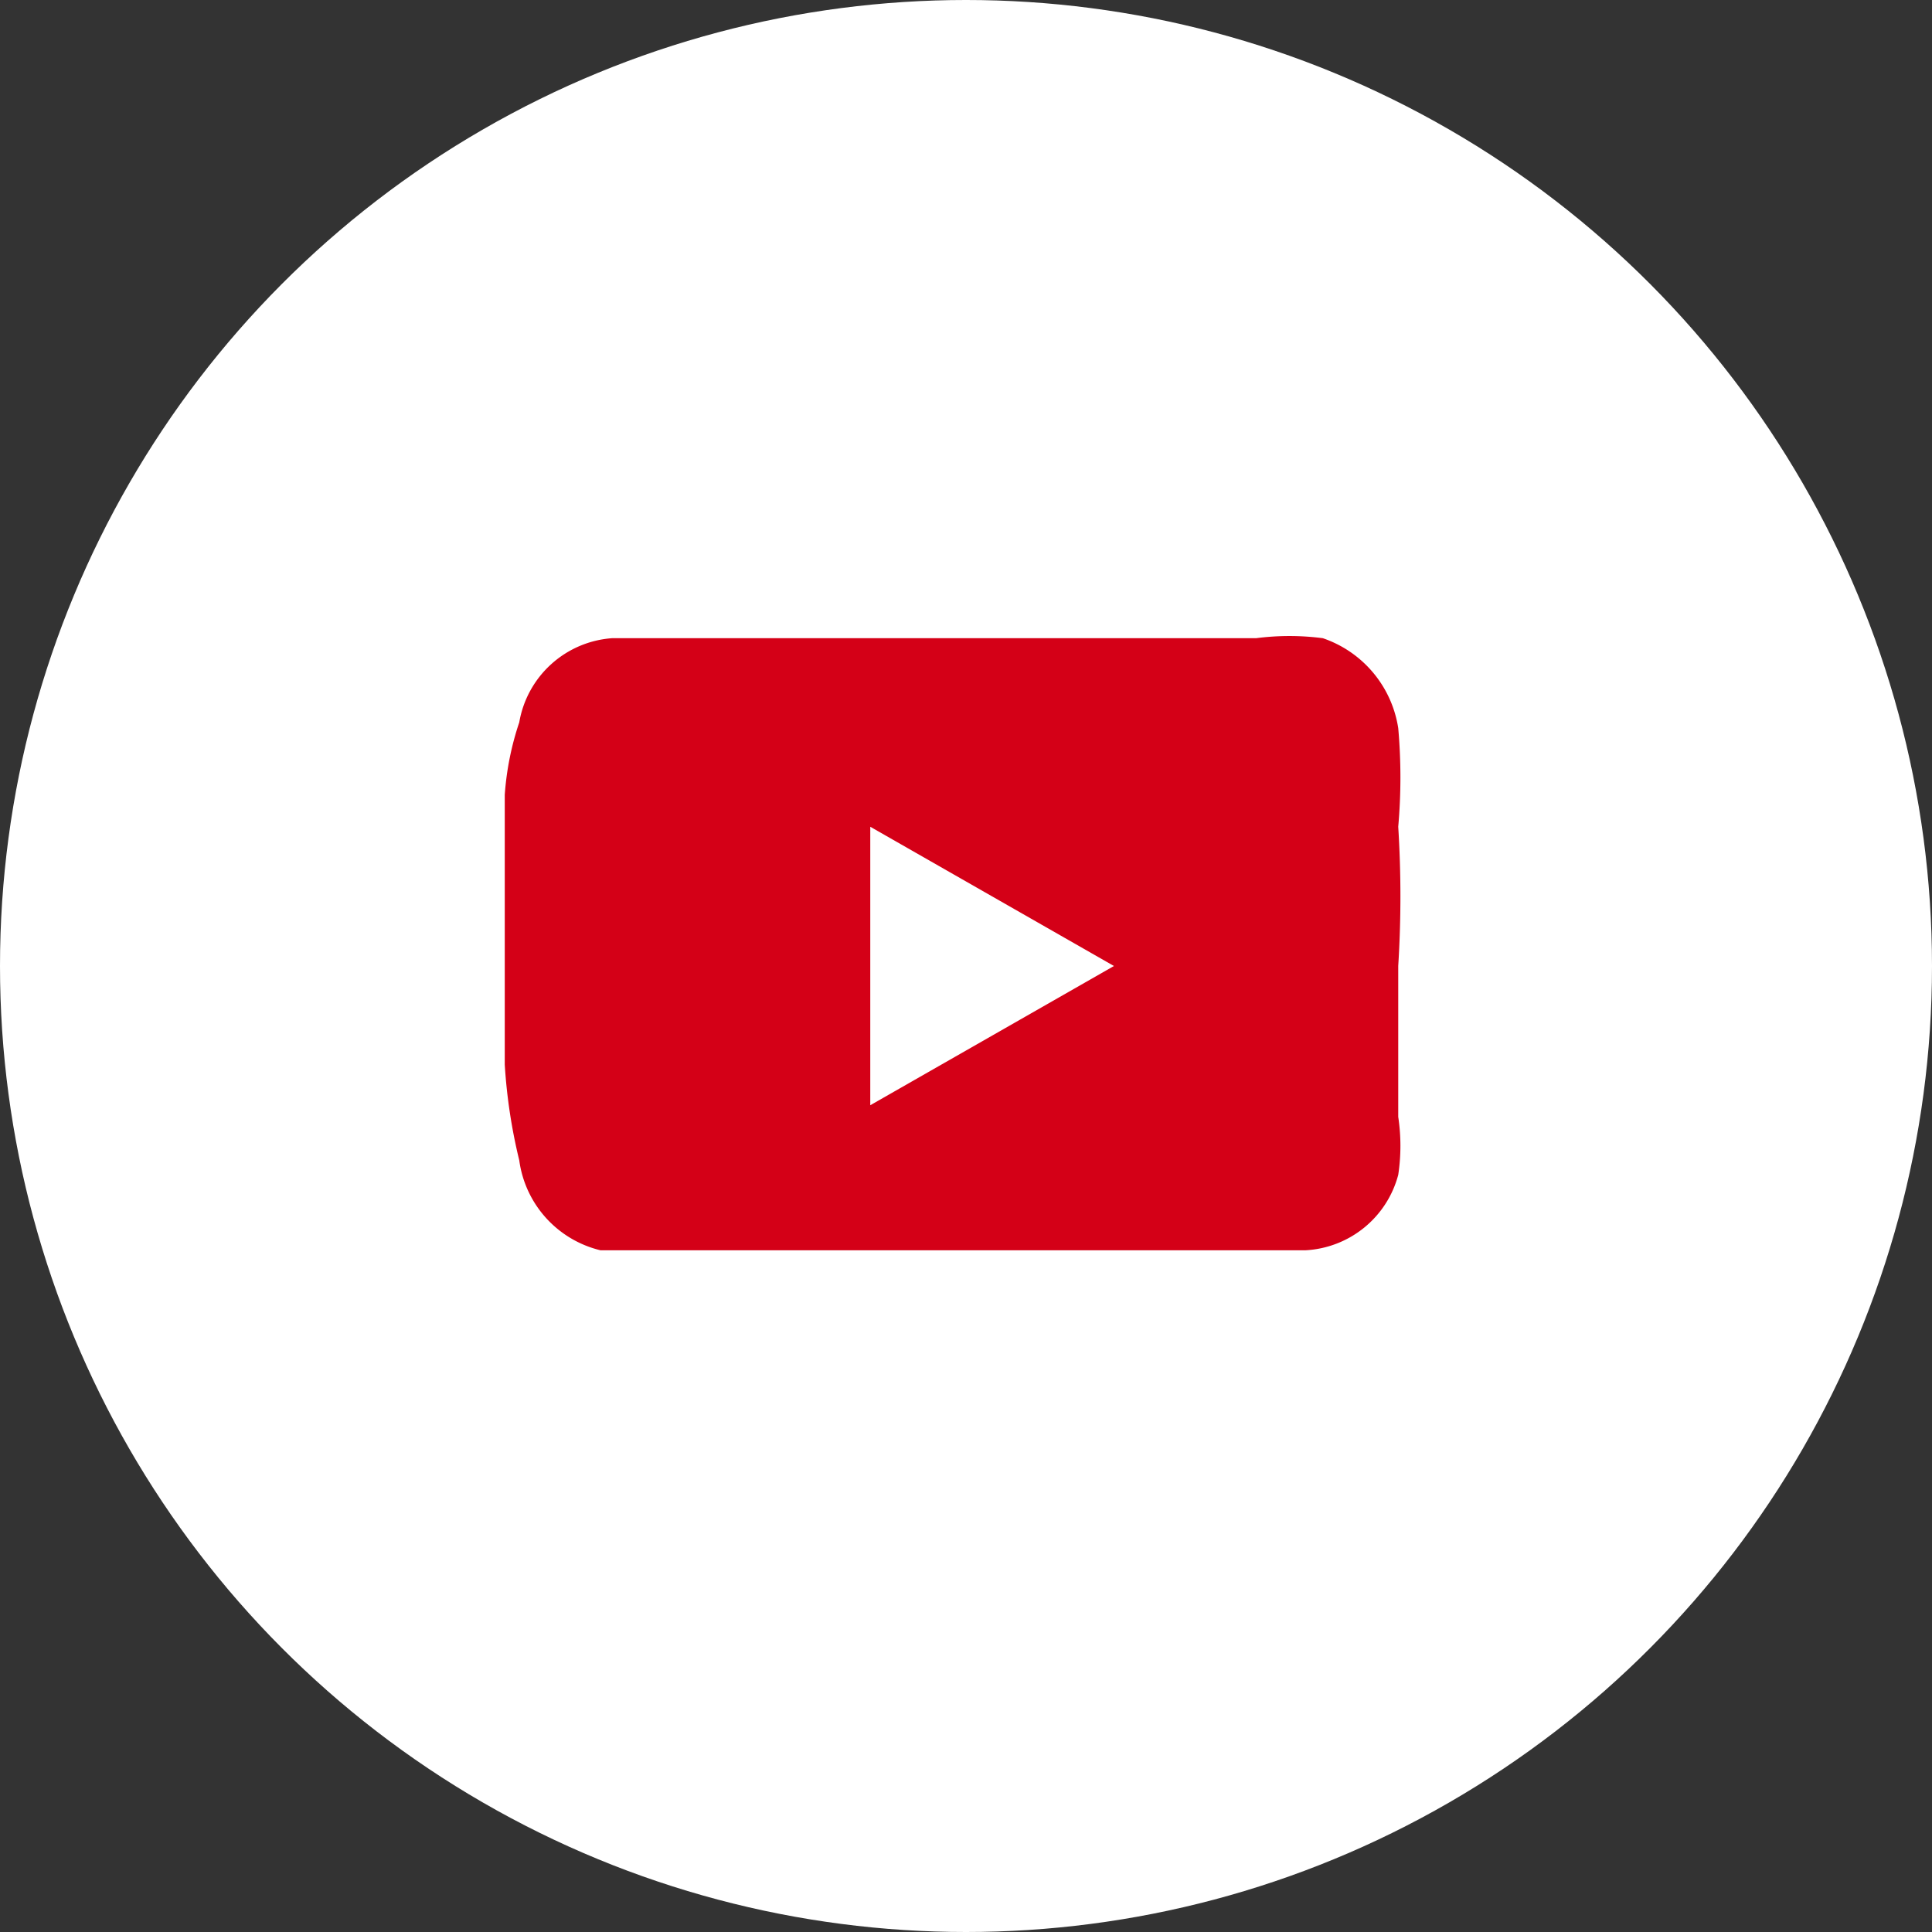
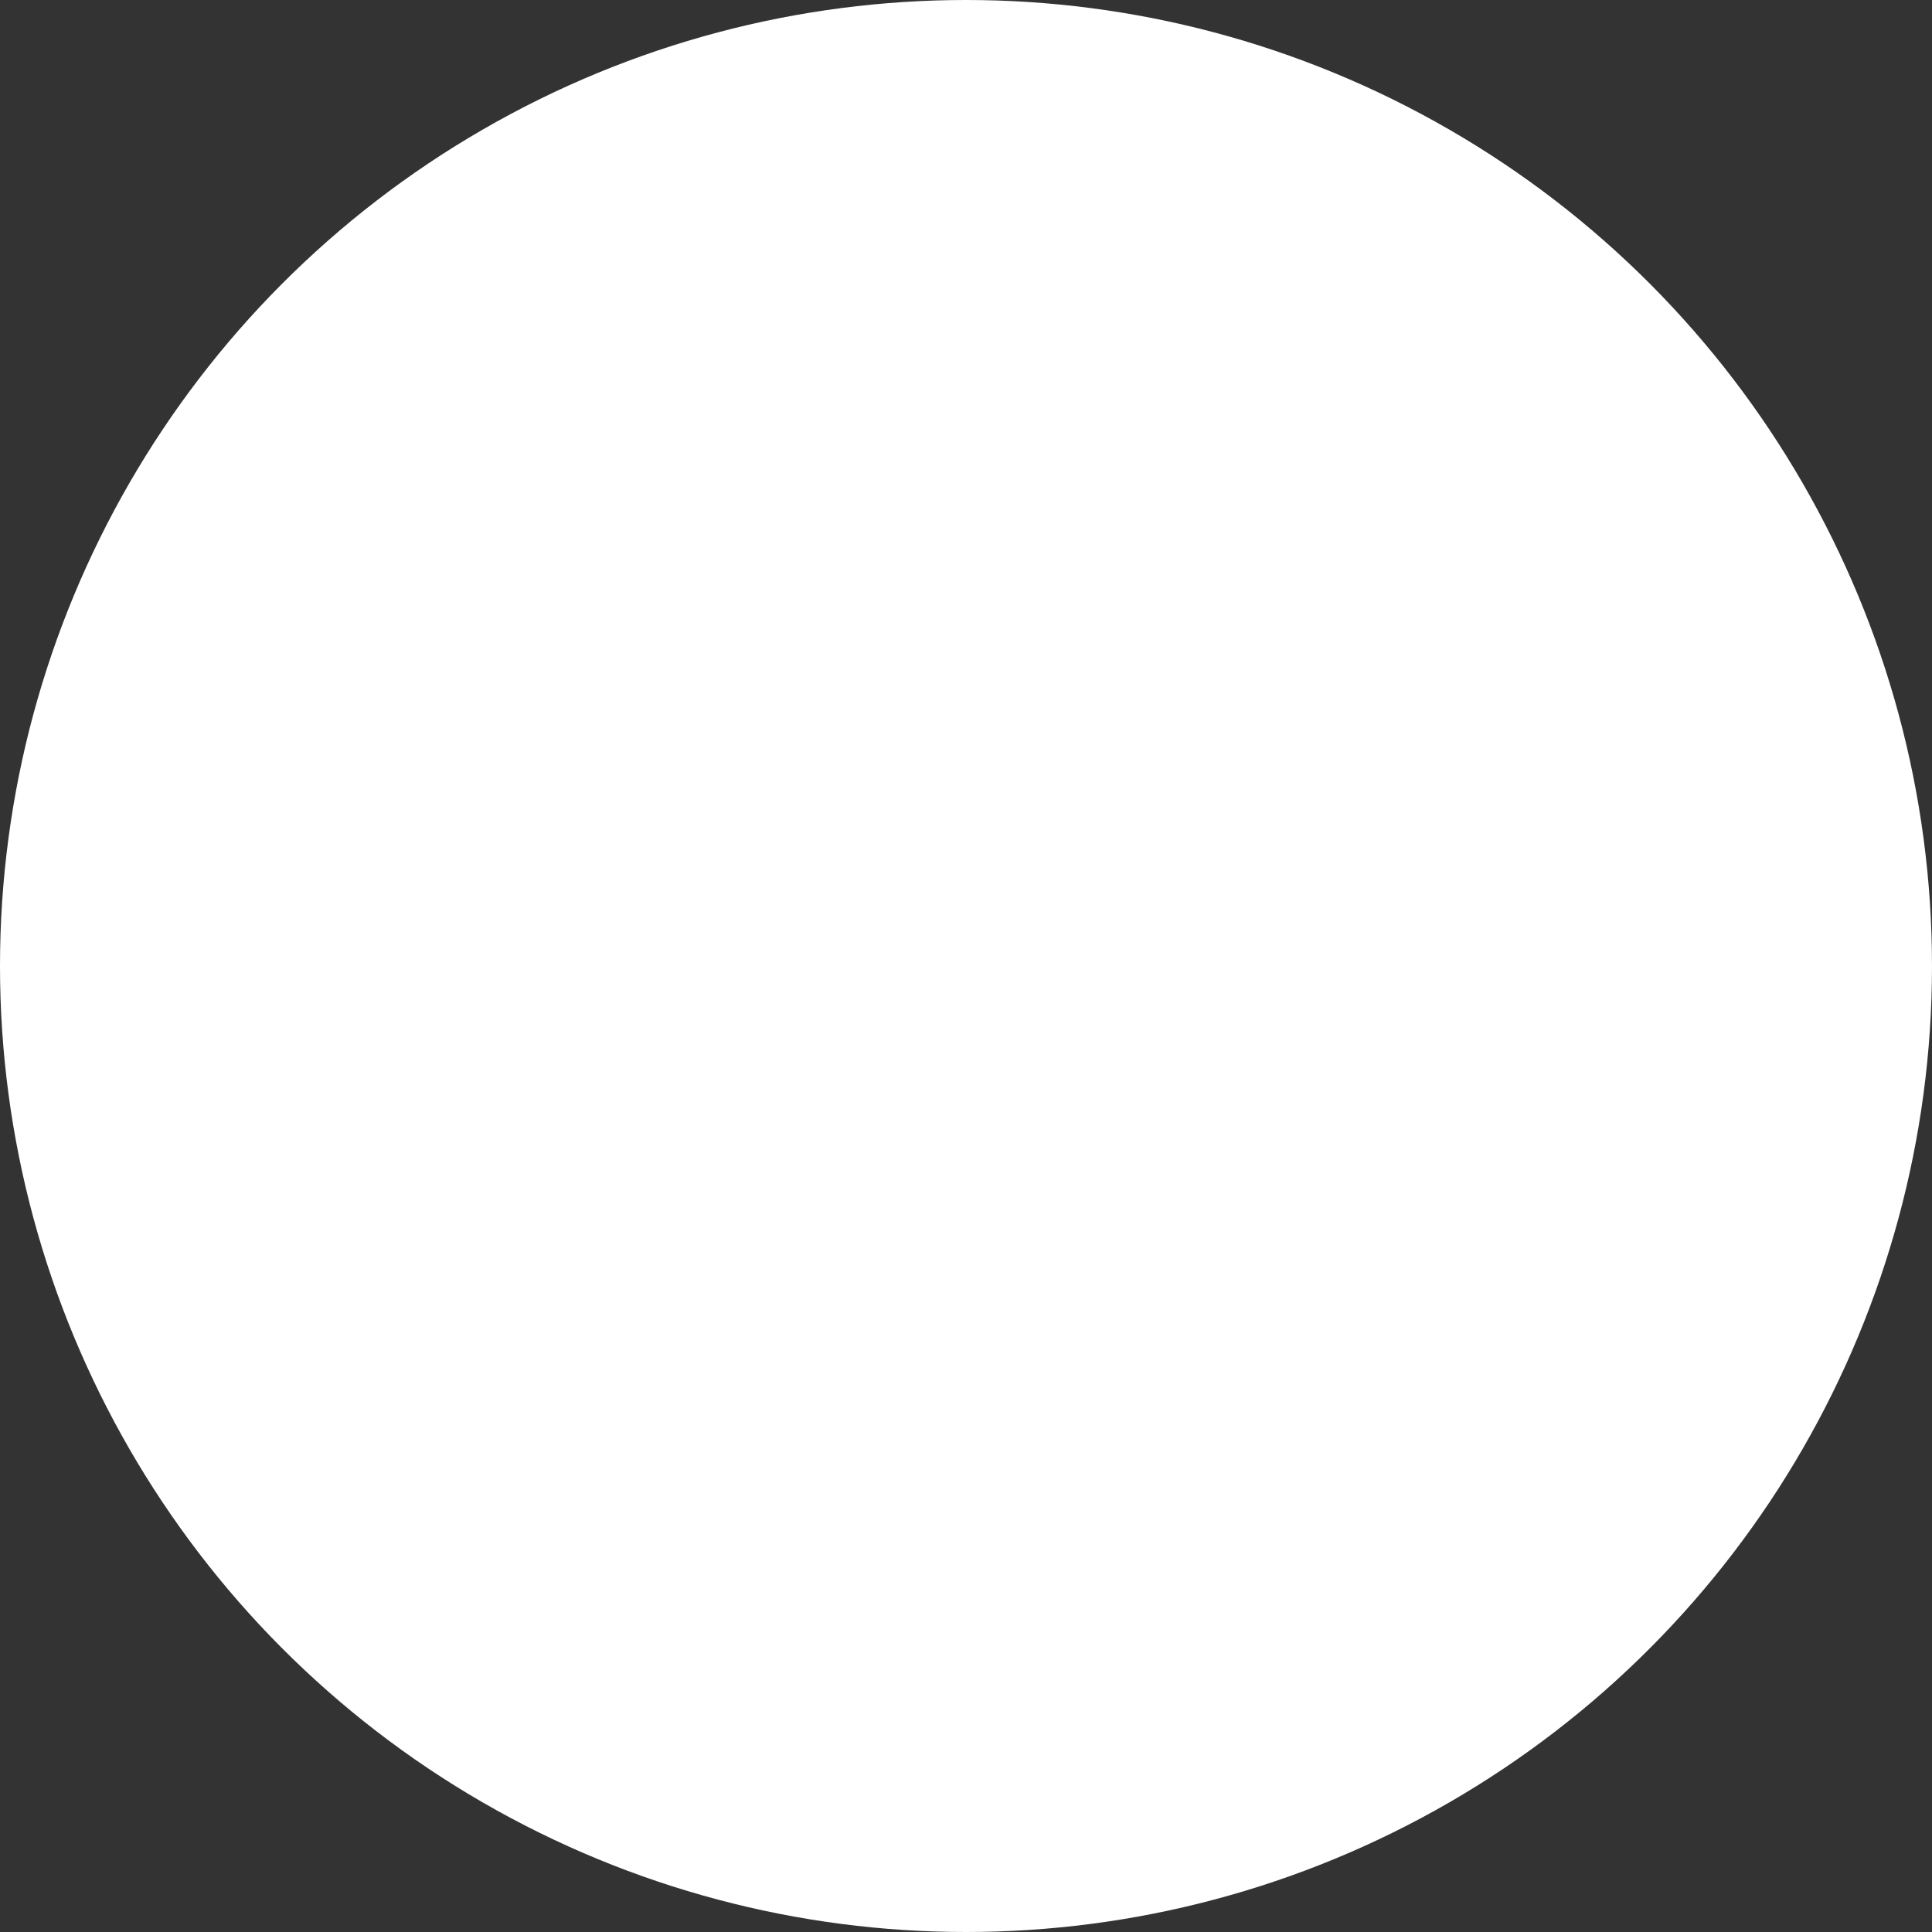
<svg xmlns="http://www.w3.org/2000/svg" viewBox="0 0 6.66 6.66">
  <rect x="0" y="0" width="6.66" height="6.66" fill="#333333" stroke="none" />
  <defs>
    <style>.ede0304b-5349-4c05-bbe1-1b539c6f13b7{fill:#fff;}.edf97797-4558-42e8-ae20-b31f27704582{fill:#d40017;}</style>
  </defs>
  <g id="bf0ee085-b481-449e-917e-8b60ae9e9365" data-name="Capa 2">
    <g id="e1ed7239-db00-4caf-b17c-2774a597794f" data-name="Capa 1">
      <circle class="ede0304b-5349-4c05-bbe1-1b539c6f13b7" cx="3.33" cy="3.33" r="3.33" />
-       <path class="edf97797-4558-42e8-ae20-b31f27704582" d="M3.33,2.2h1a.89.89,0,0,1,.23,0,.39.39,0,0,1,.26.31,1.93,1.93,0,0,1,0,.34,3.84,3.84,0,0,1,0,.48v.52a.67.67,0,0,1,0,.2.35.35,0,0,1-.32.26H2.07A.37.37,0,0,1,1.79,4a1.88,1.88,0,0,1-.05-.33V2.74a1,1,0,0,1,.05-.25.35.35,0,0,1,.32-.29H3.33ZM3,3.81l.84-.48L3,2.85Z" />
    </g>
  </g>
</svg>